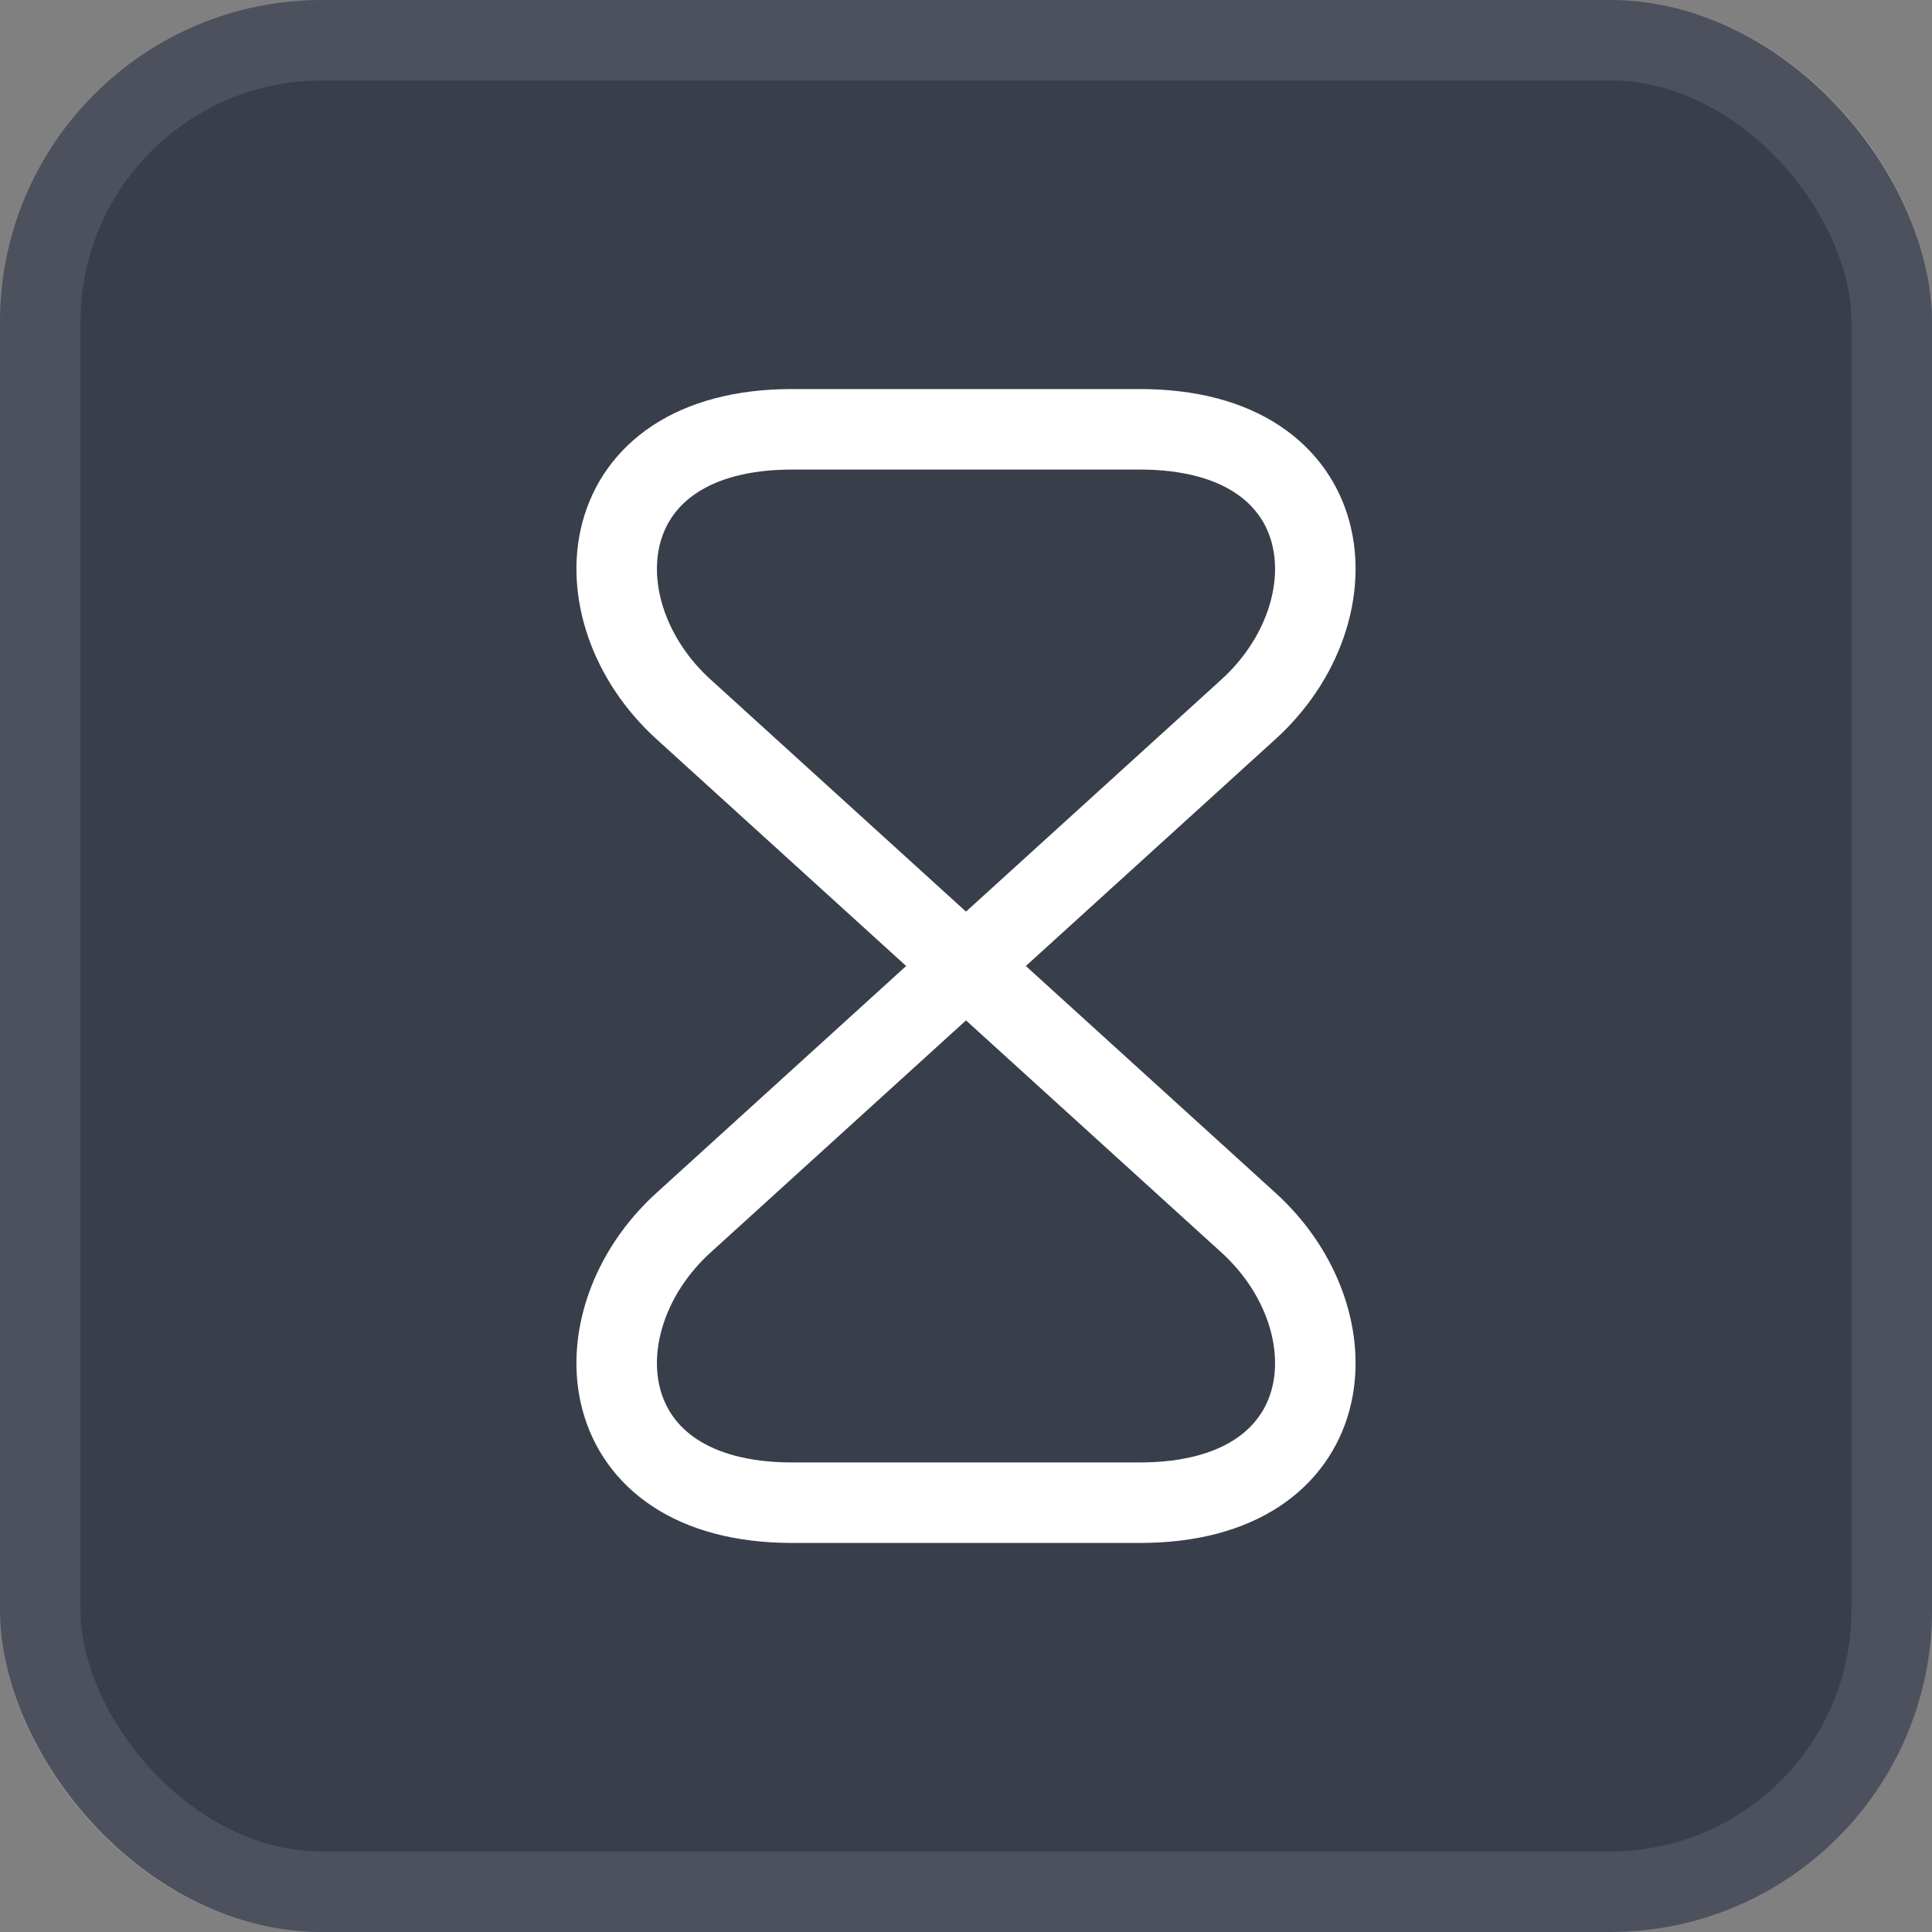
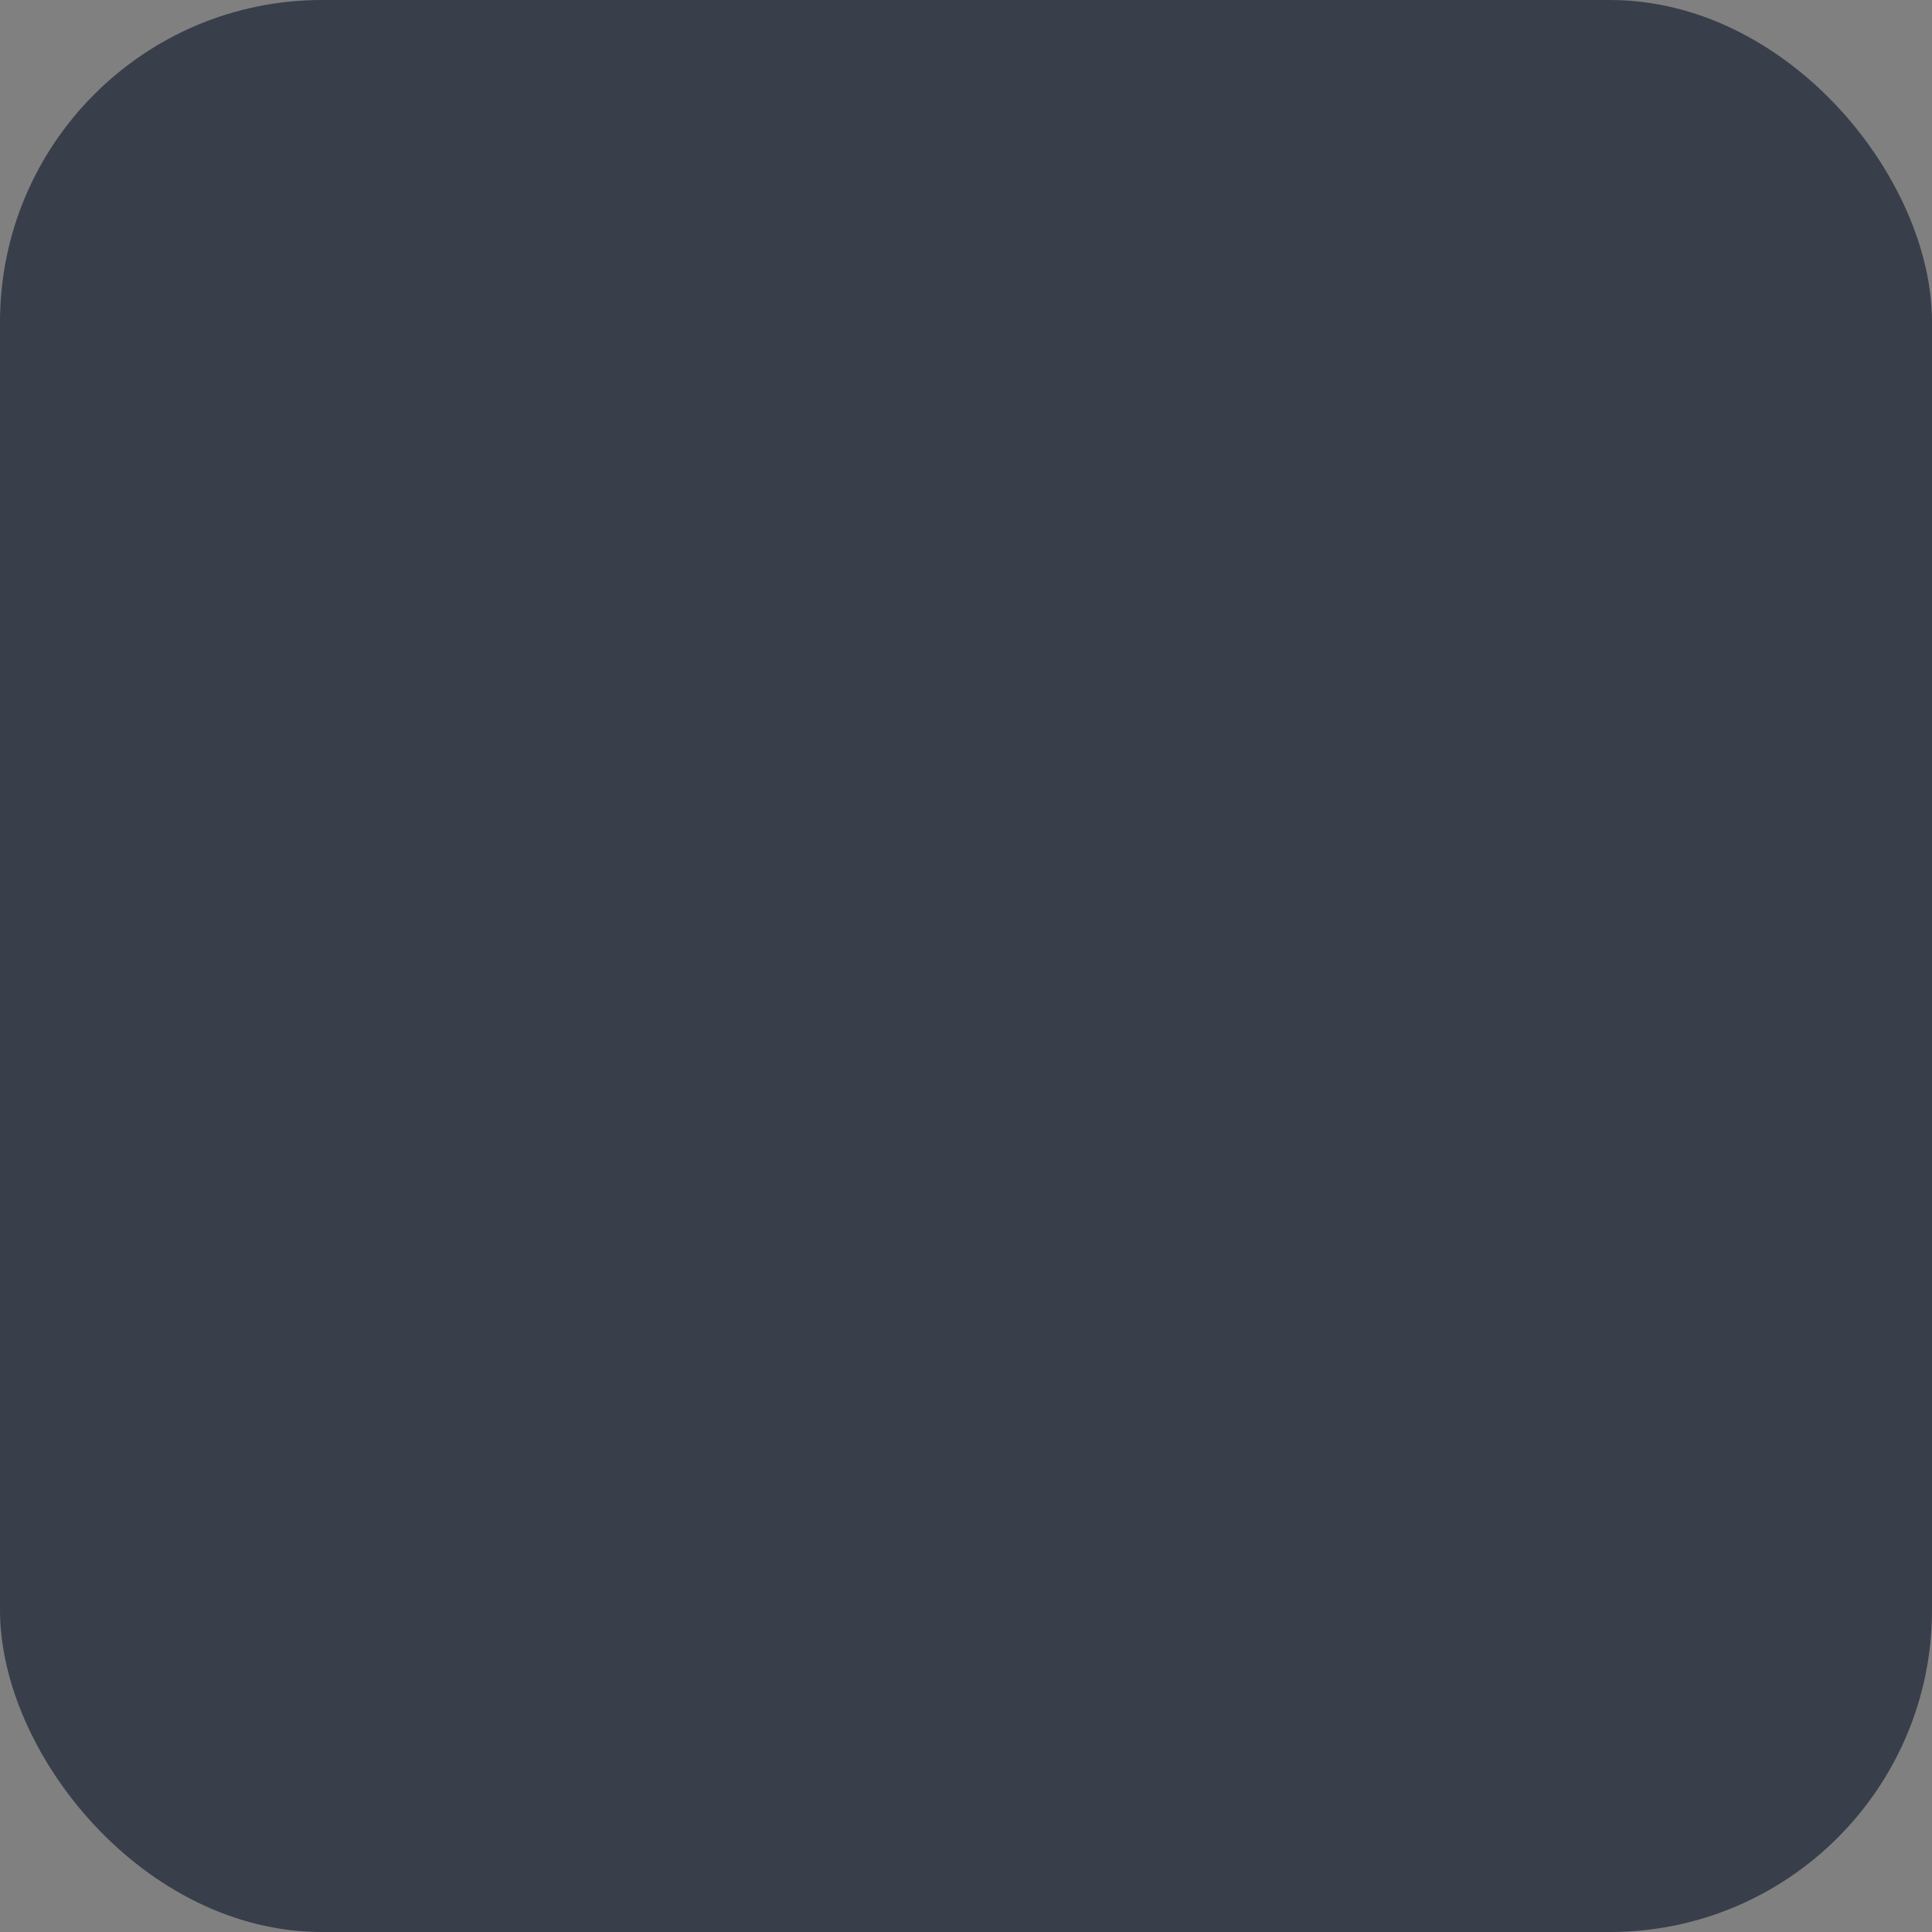
<svg xmlns="http://www.w3.org/2000/svg" width="24" height="24" viewBox="0 0 24 24" fill="none">
  <rect x="0" y="0" width="24" height="24" fill="#808080" stroke="none" />
  <rect width="24" height="24" rx="4" fill="#393E4B" />
-   <path d="M14.16 5.333H9.84C7.333 5.333 7.14 7.587 8.493 8.813L15.507 15.187C16.86 16.413 16.667 18.667 14.16 18.667H9.84C7.333 18.667 7.14 16.413 8.493 15.187L15.507 8.813C16.86 7.587 16.667 5.333 14.16 5.333Z" stroke="white" stroke-linecap="round" stroke-linejoin="round" />
-   <rect x="0.5" y="0.5" width="23" height="23" rx="3.5" stroke="white" stroke-opacity="0.1" />
</svg>